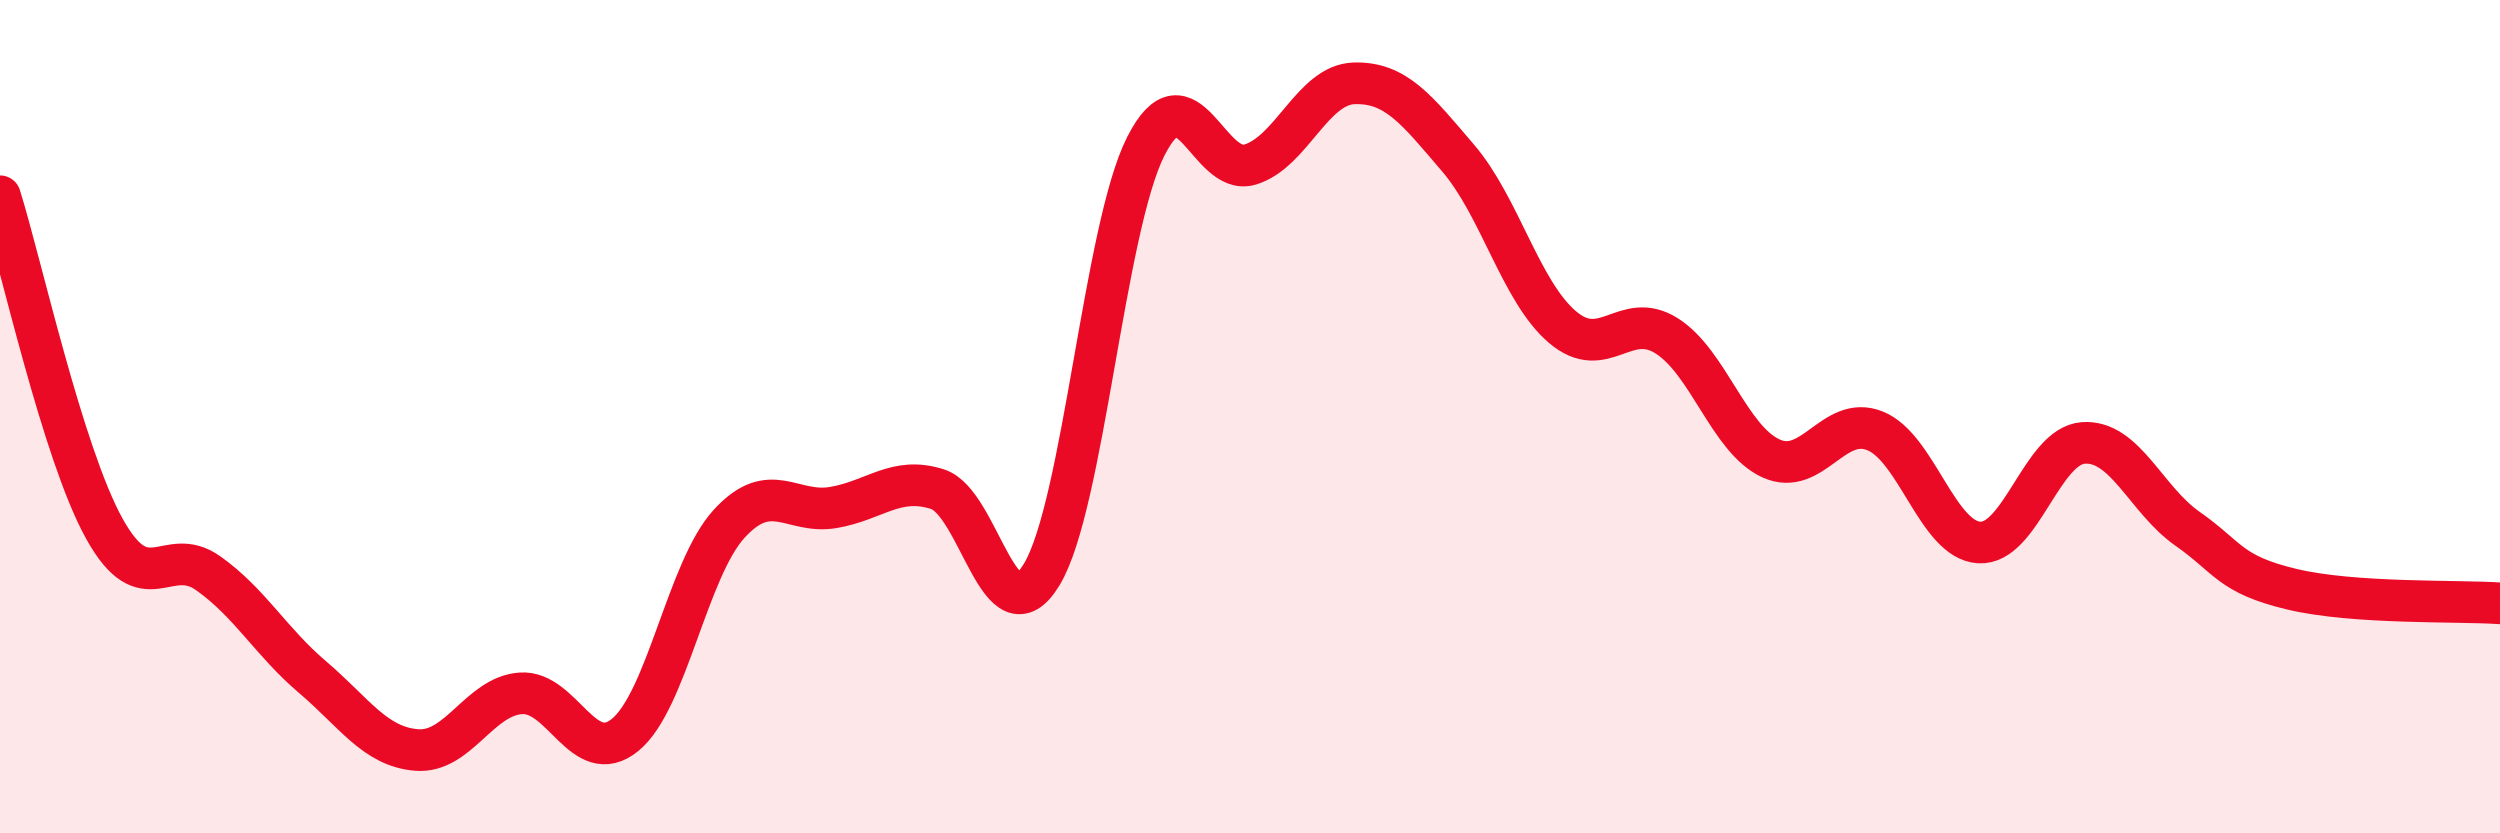
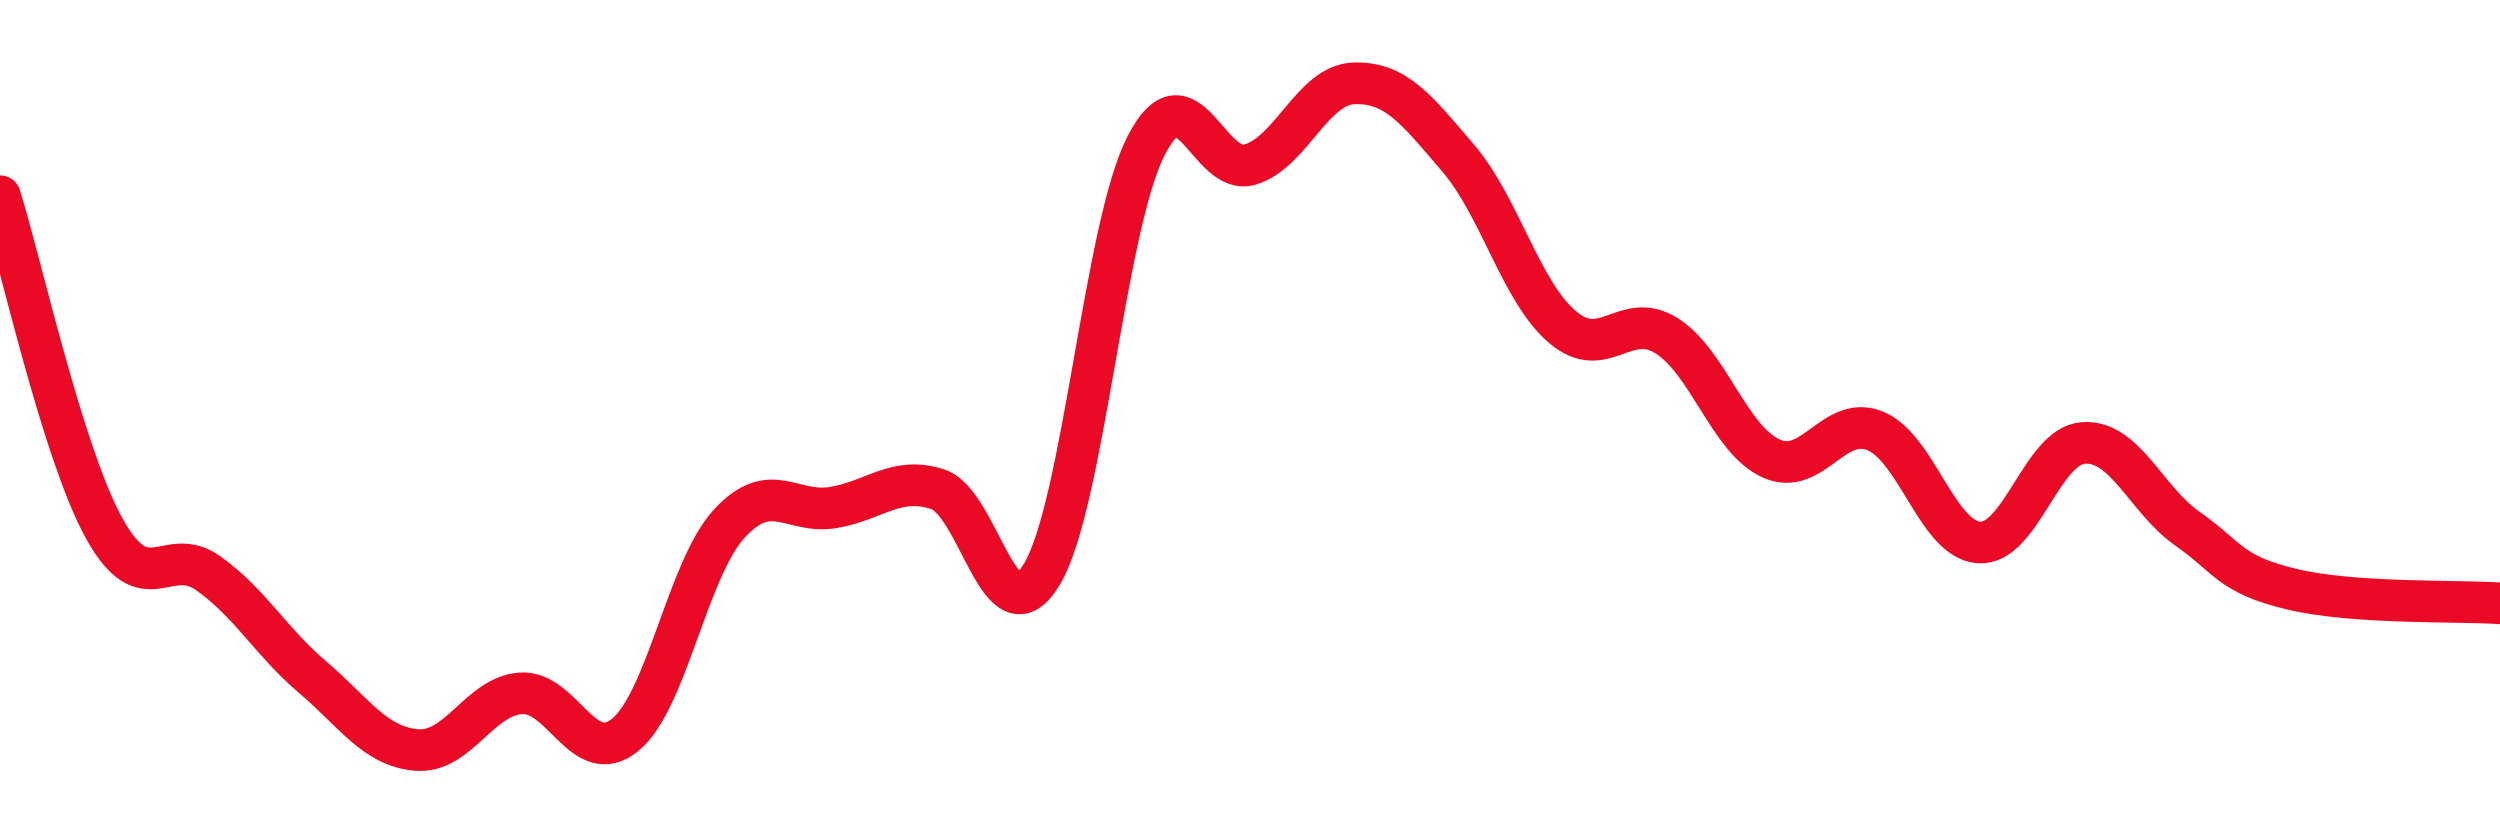
<svg xmlns="http://www.w3.org/2000/svg" width="60" height="20" viewBox="0 0 60 20">
-   <path d="M 0,4.71 C 0.5,6.3 1.5,10.87 2.5,12.68 C 3.5,14.49 4,13.05 5,13.76 C 6,14.47 6.5,15.4 7.5,16.25 C 8.5,17.1 9,17.92 10,18 C 11,18.08 11.5,16.71 12.5,16.64 C 13.5,16.57 14,18.45 15,17.64 C 16,16.83 16.5,13.66 17.5,12.57 C 18.5,11.48 19,12.35 20,12.18 C 21,12.01 21.5,11.42 22.5,11.74 C 23.5,12.06 24,15.44 25,13.79 C 26,12.14 26.5,5.48 27.5,3.51 C 28.5,1.54 29,4.25 30,3.95 C 31,3.65 31.5,2.03 32.5,2 C 33.5,1.97 34,2.63 35,3.8 C 36,4.97 36.5,7 37.5,7.85 C 38.5,8.7 39,7.43 40,8.06 C 41,8.69 41.5,10.54 42.5,11 C 43.5,11.46 44,9.94 45,10.34 C 46,10.74 46.5,12.96 47.5,13.02 C 48.5,13.08 49,10.7 50,10.63 C 51,10.56 51.5,11.99 52.5,12.69 C 53.5,13.39 53.5,13.78 55,14.14 C 56.5,14.5 59,14.41 60,14.48L60 20L0 20Z" fill="#EB0A25" opacity="0.1" stroke-linecap="round" stroke-linejoin="round" />
  <path d="M 0,4.71 C 0.5,6.3 1.5,10.87 2.5,12.68 C 3.5,14.49 4,13.05 5,13.76 C 6,14.47 6.5,15.4 7.5,16.25 C 8.5,17.1 9,17.92 10,18 C 11,18.08 11.5,16.71 12.5,16.64 C 13.5,16.57 14,18.45 15,17.64 C 16,16.83 16.5,13.66 17.5,12.57 C 18.5,11.48 19,12.35 20,12.18 C 21,12.01 21.5,11.42 22.5,11.74 C 23.5,12.06 24,15.44 25,13.79 C 26,12.14 26.5,5.48 27.5,3.51 C 28.5,1.54 29,4.25 30,3.95 C 31,3.65 31.5,2.03 32.5,2 C 33.5,1.97 34,2.63 35,3.8 C 36,4.97 36.5,7 37.5,7.85 C 38.5,8.7 39,7.43 40,8.06 C 41,8.69 41.5,10.54 42.5,11 C 43.5,11.46 44,9.94 45,10.34 C 46,10.74 46.5,12.96 47.5,13.02 C 48.5,13.08 49,10.7 50,10.63 C 51,10.56 51.5,11.99 52.5,12.69 C 53.5,13.39 53.5,13.78 55,14.14 C 56.5,14.5 59,14.41 60,14.48" stroke="#EB0A25" stroke-width="1" fill="none" stroke-linecap="round" stroke-linejoin="round" />
</svg>